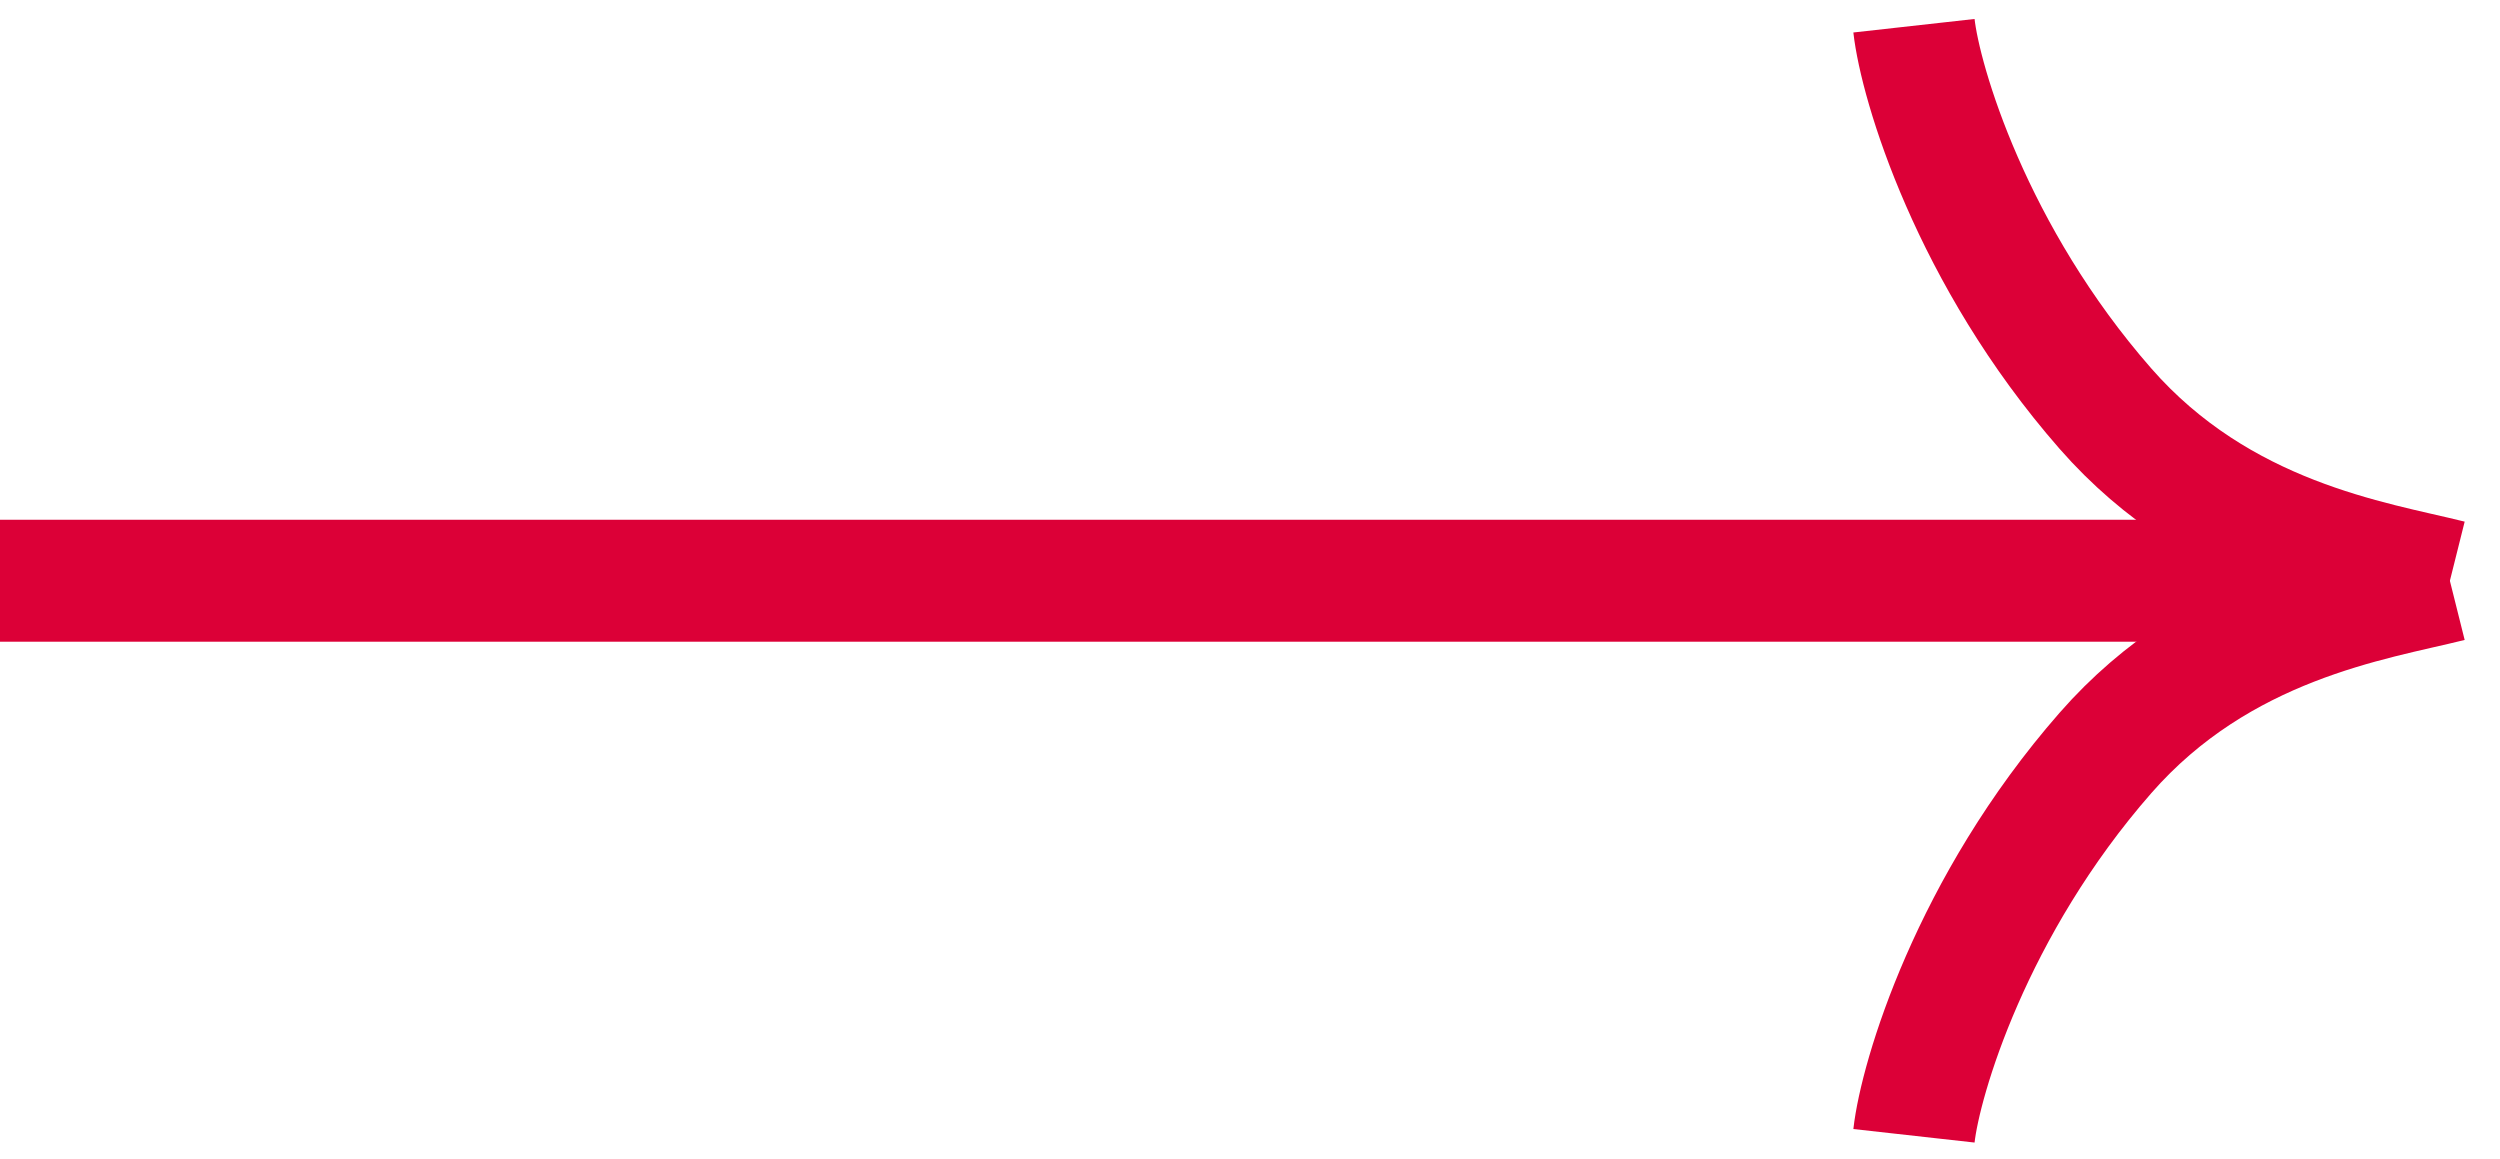
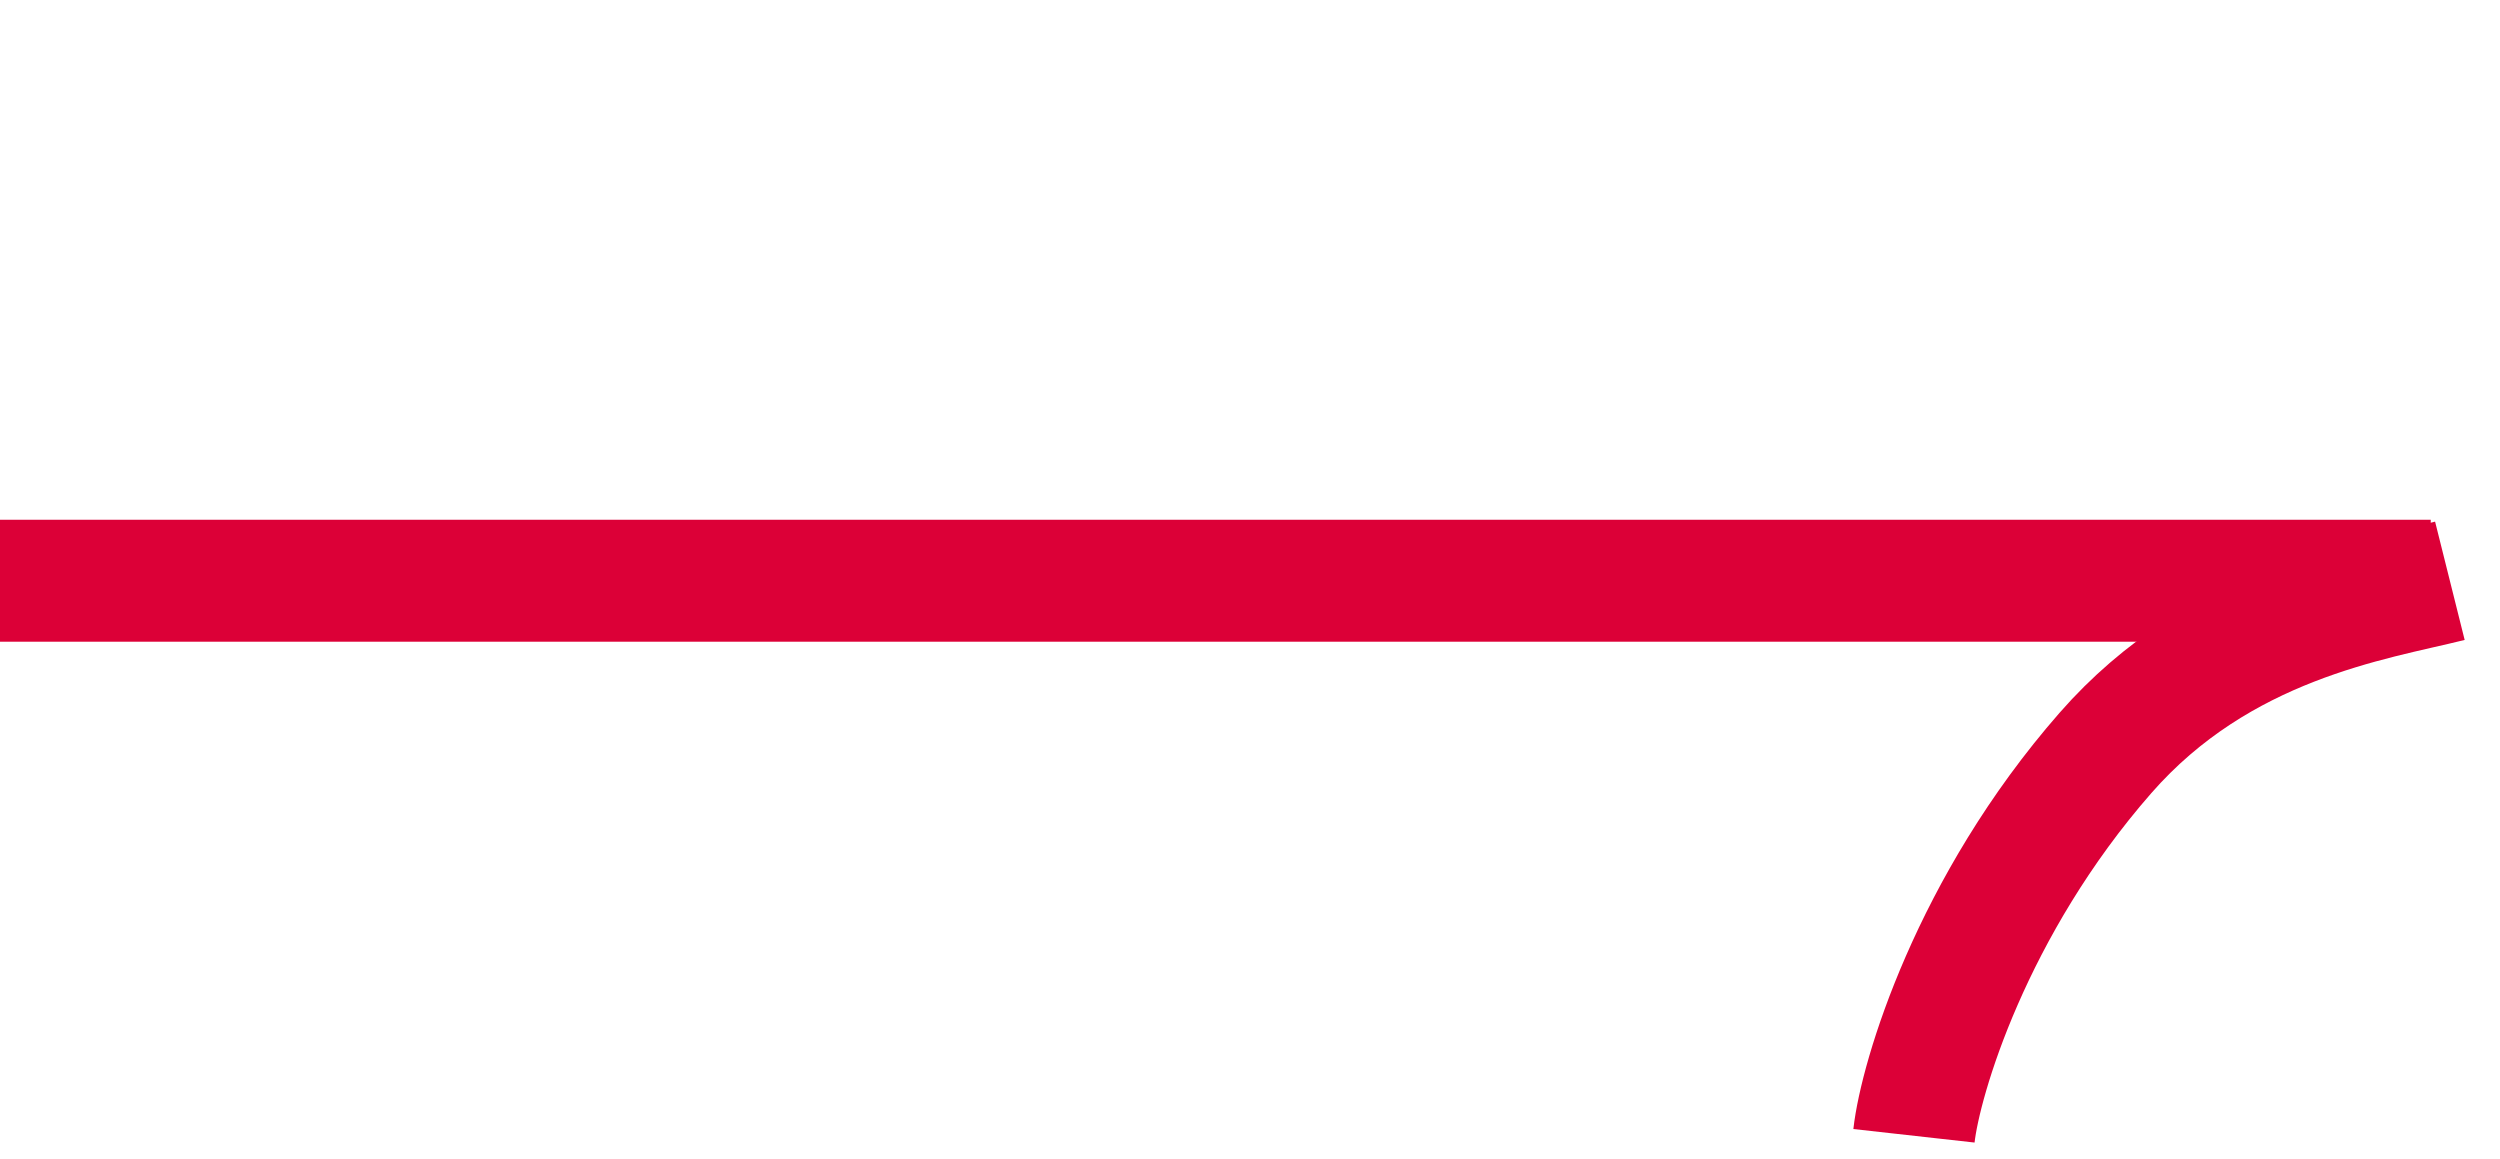
<svg xmlns="http://www.w3.org/2000/svg" width="41" height="19" viewBox="0 0 41 19" fill="none">
  <path d="M0 9.524L39.864 9.524" stroke="#DC0037" stroke-width="2" />
  <path d="M31.389 18.627C31.494 17.686 32.331 14.861 34.528 12.35C36.411 10.197 38.922 9.839 40.178 9.525" stroke="#DC0037" stroke-width="2" />
-   <path d="M31.389 0.422C31.494 1.364 32.331 4.189 34.528 6.7C36.411 8.852 38.922 9.211 40.178 9.525" stroke="#DC0037" stroke-width="2" />
</svg>